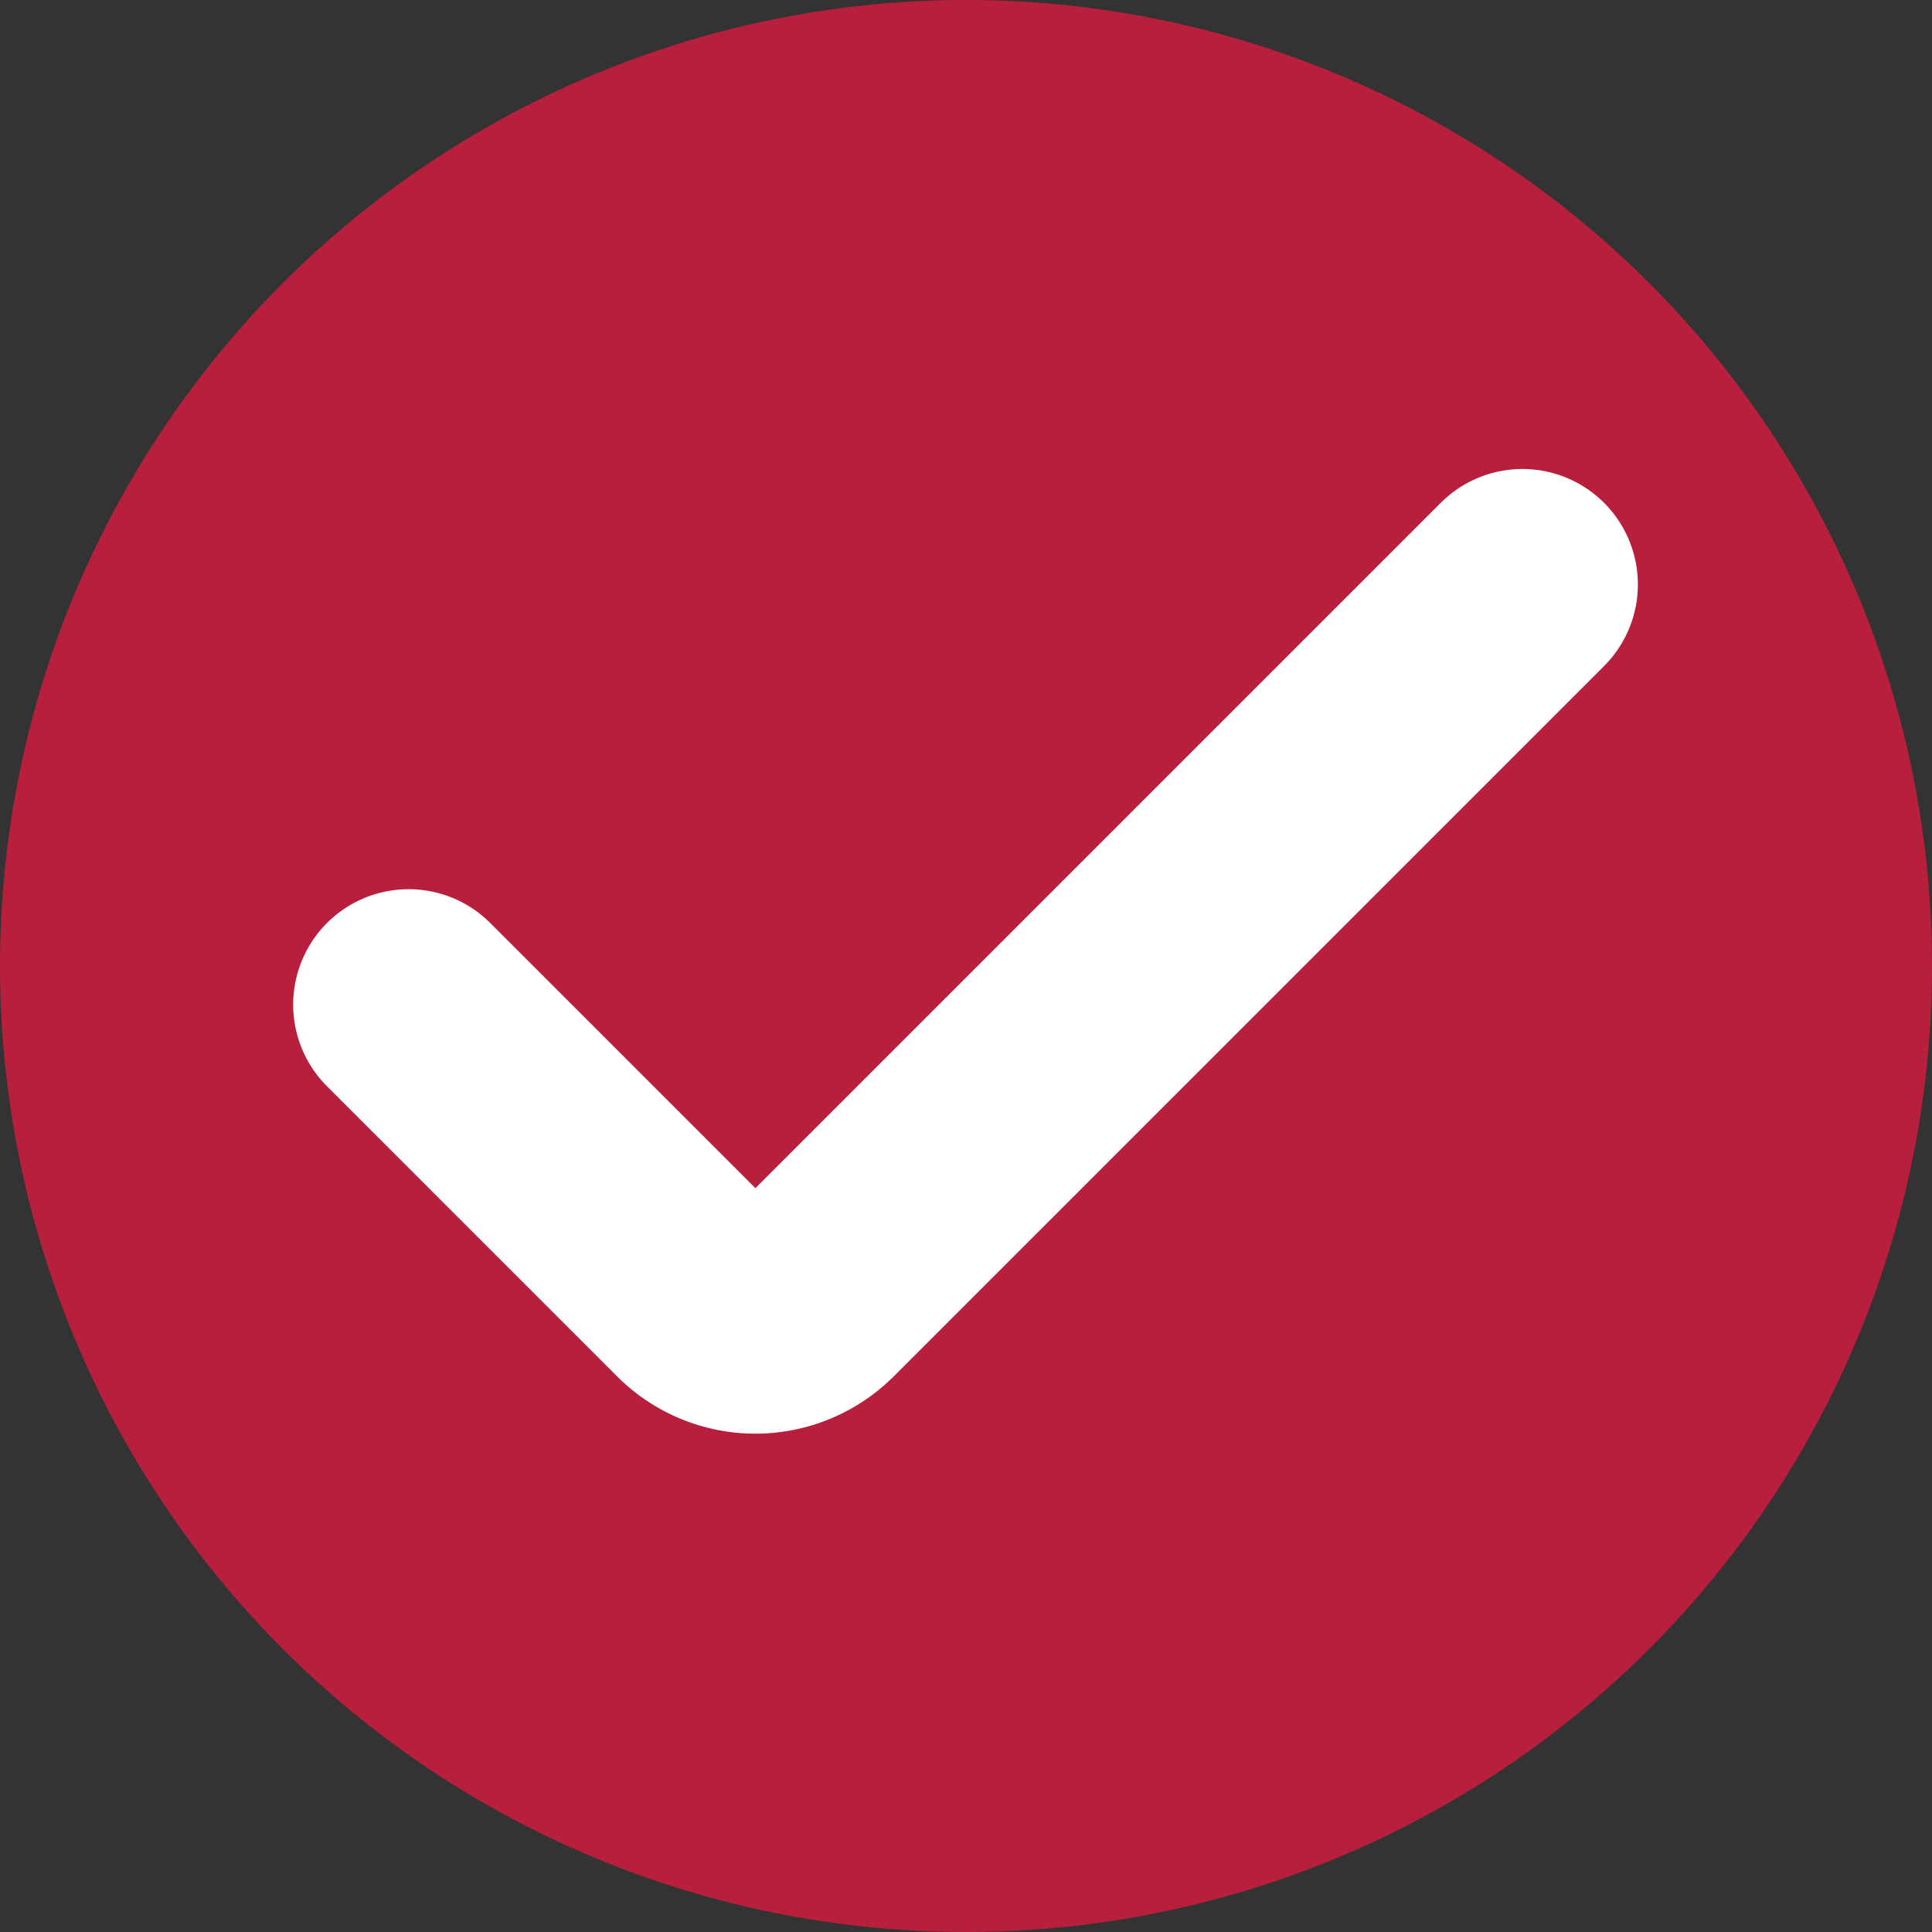
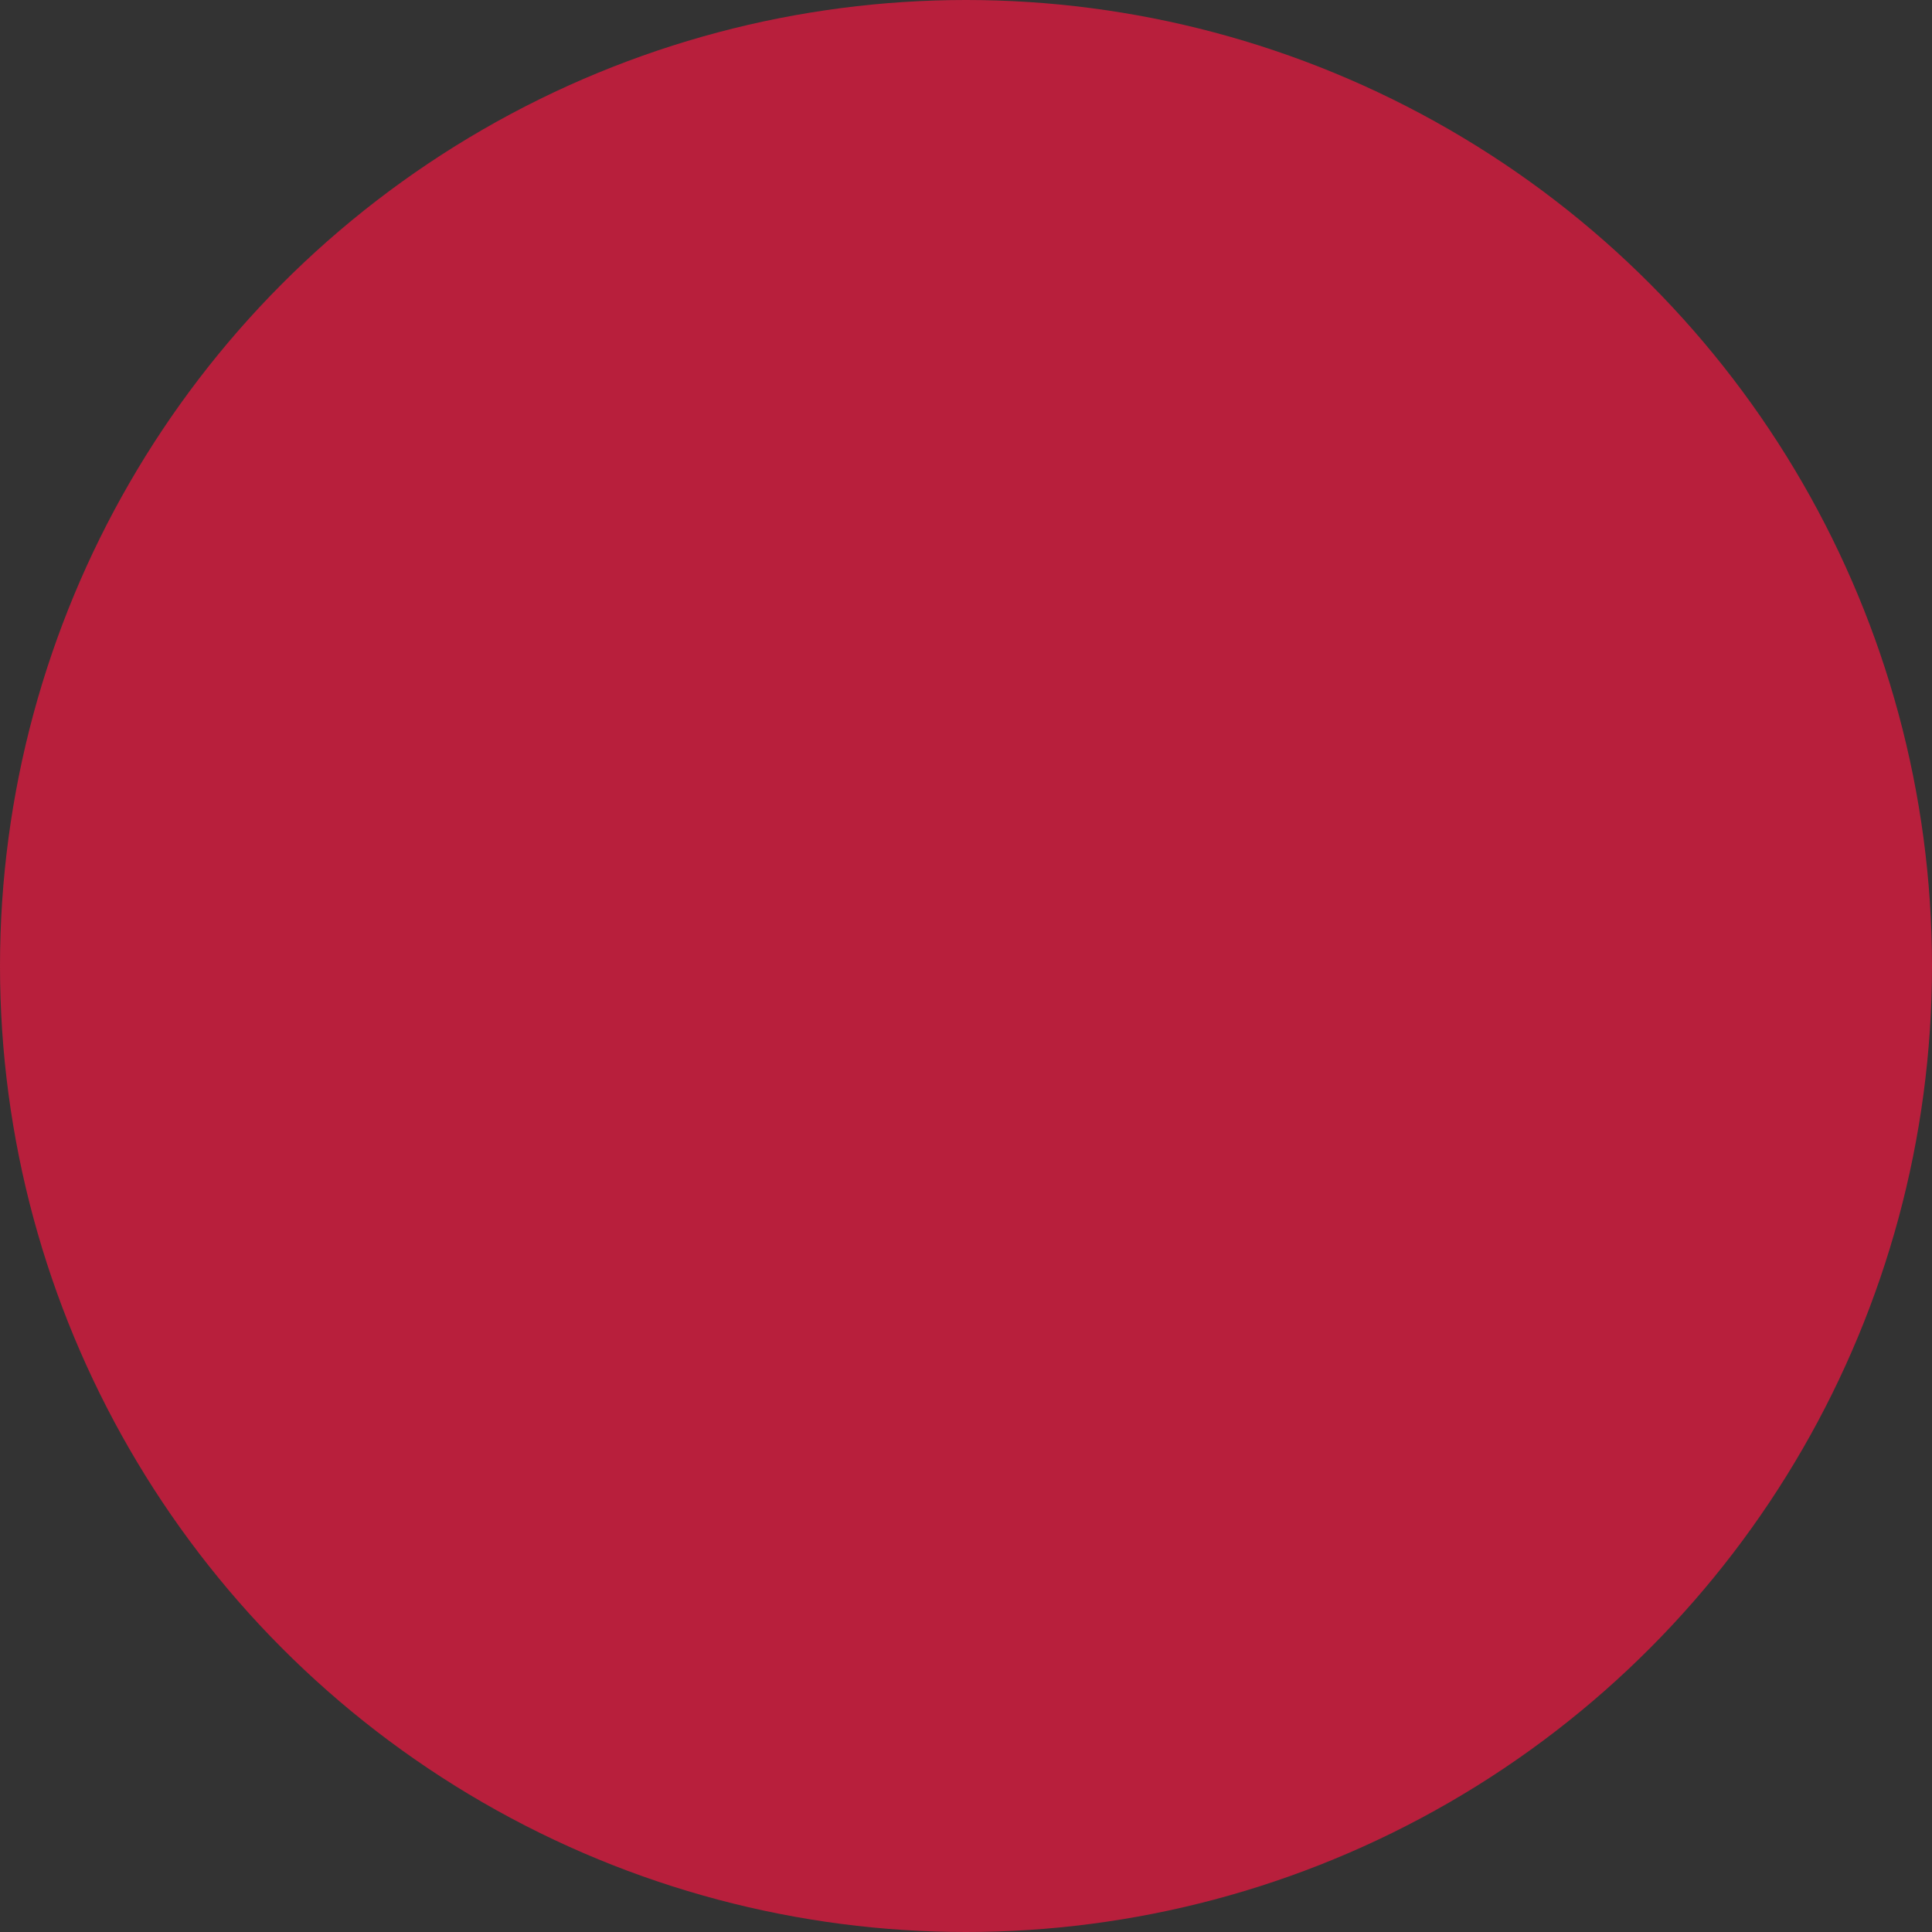
<svg xmlns="http://www.w3.org/2000/svg" viewBox="0 0 20 20">
  <rect x="0" y="0" width="20" height="20" fill="#333333" stroke="none" />
  <defs>
    <style>.cls-1{fill:#b81f3c;}.cls-2{fill:none;stroke:#fff;stroke-linecap:round;stroke-miterlimit:10;stroke-width:2.39px;}</style>
  </defs>
  <g id="Layer_2" data-name="Layer 2">
    <g id="TXT_and_ICONS" data-name="TXT and ICONS">
      <circle class="cls-1" cx="10" cy="10" r="10" />
-       <path class="cls-2" d="M4.23,10.4l3,3a.83.83,0,0,0,1.18,0l7.35-7.35" />
    </g>
  </g>
</svg>